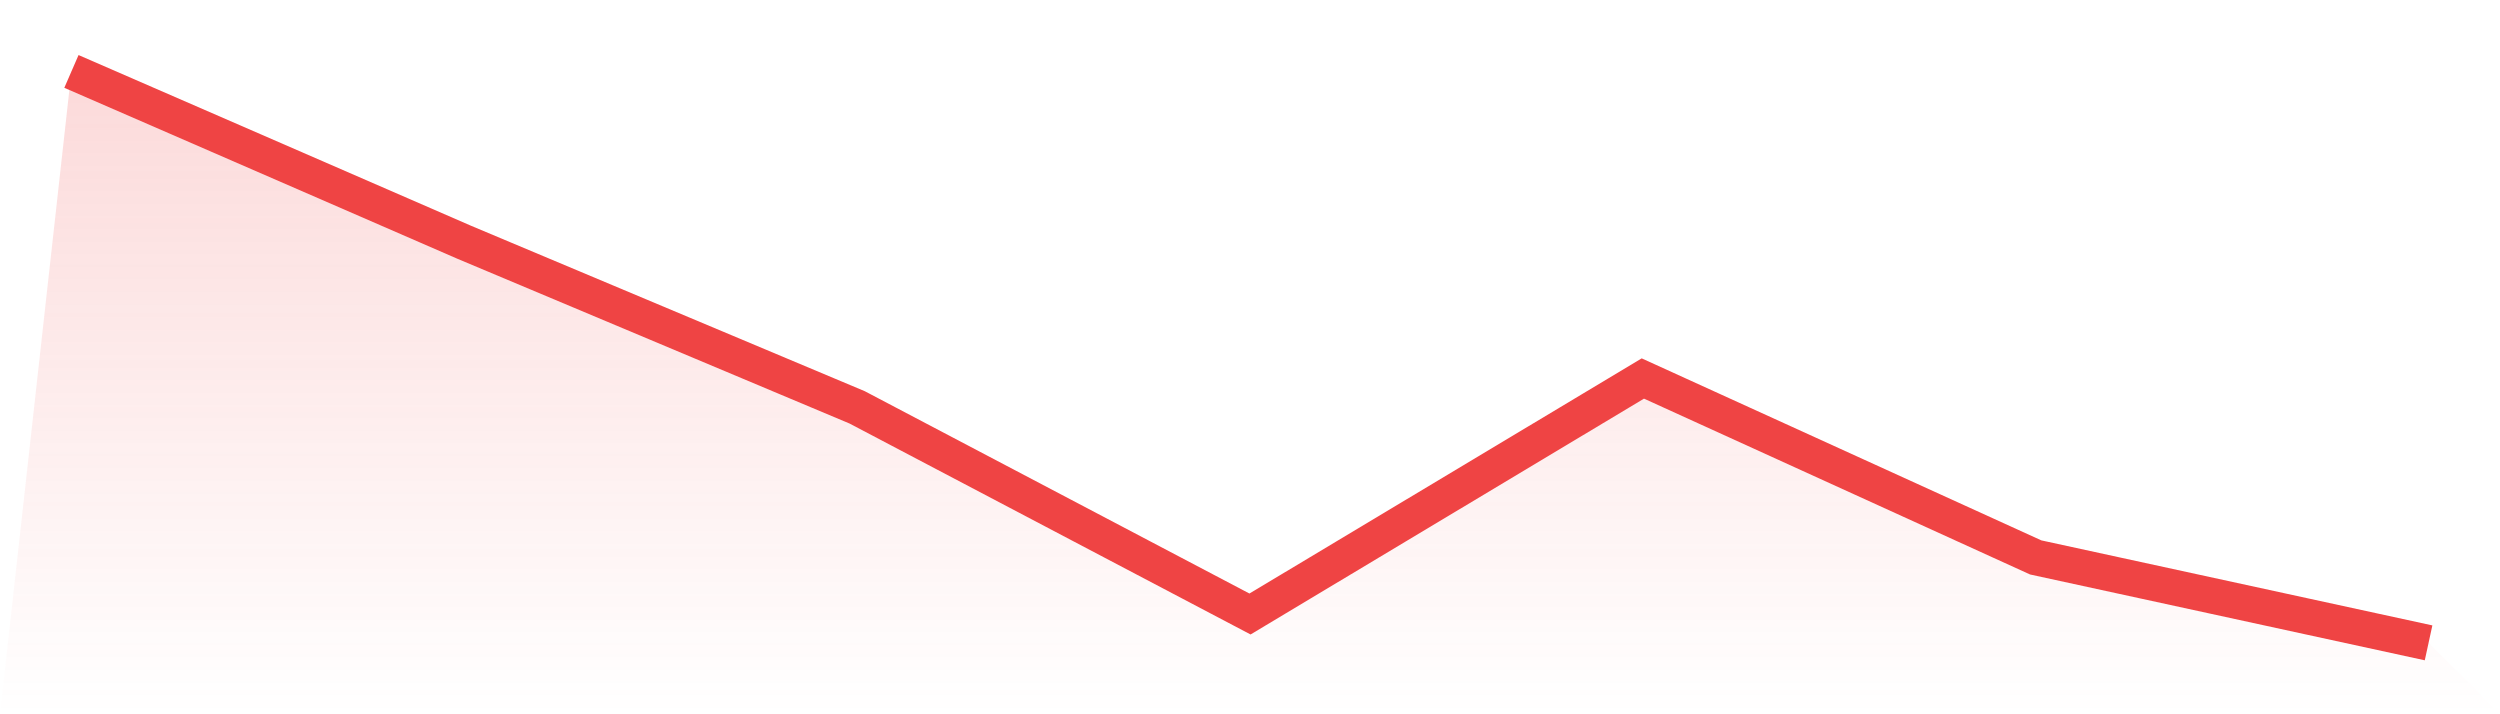
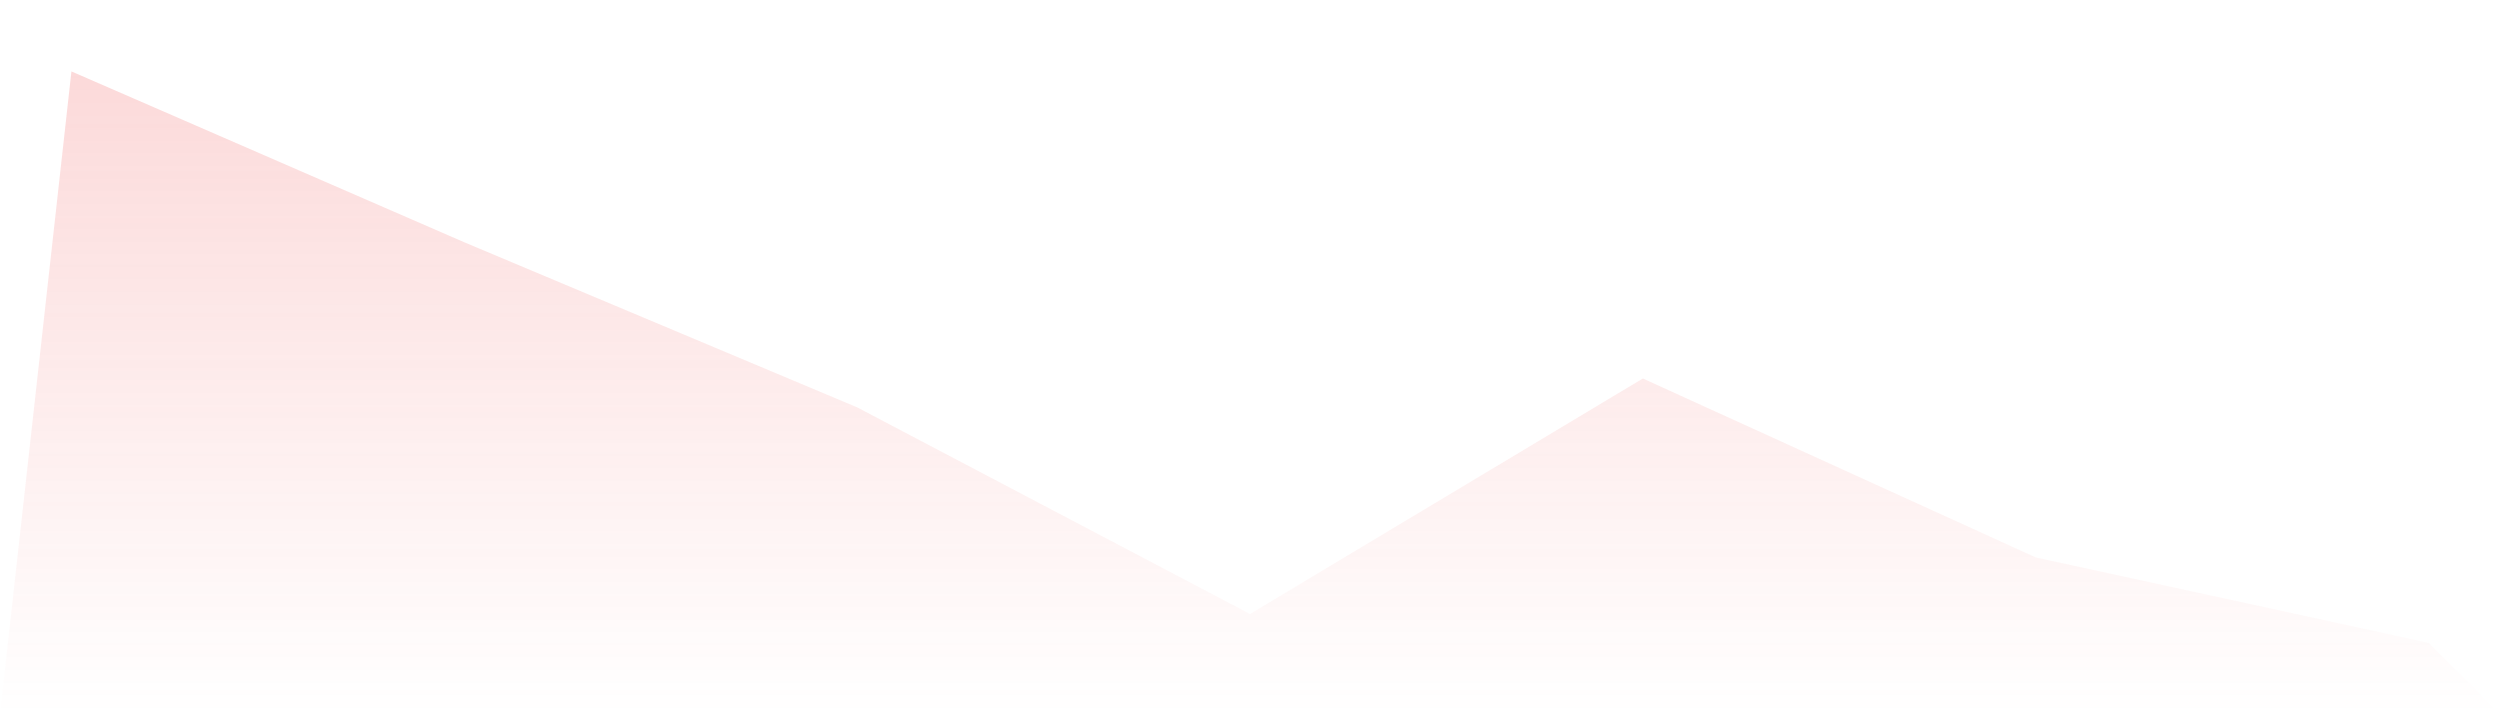
<svg xmlns="http://www.w3.org/2000/svg" viewBox="0 0 140 40">
  <defs>
    <linearGradient id="gradient" x1="0" x2="0" y1="0" y2="1">
      <stop offset="0%" stop-color="#ef4444" stop-opacity="0.2" />
      <stop offset="100%" stop-color="#ef4444" stop-opacity="0" />
    </linearGradient>
  </defs>
  <path d="M4,4 L4,4 L26,13.568 L48,22.812 L70,34.384 L92,21.196 L114,31.216 L136,36 L140,40 L0,40 z" fill="url(#gradient)" />
-   <path d="M4,4 L4,4 L26,13.568 L48,22.812 L70,34.384 L92,21.196 L114,31.216 L136,36" fill="none" stroke="#ef4444" stroke-width="2" />
</svg>